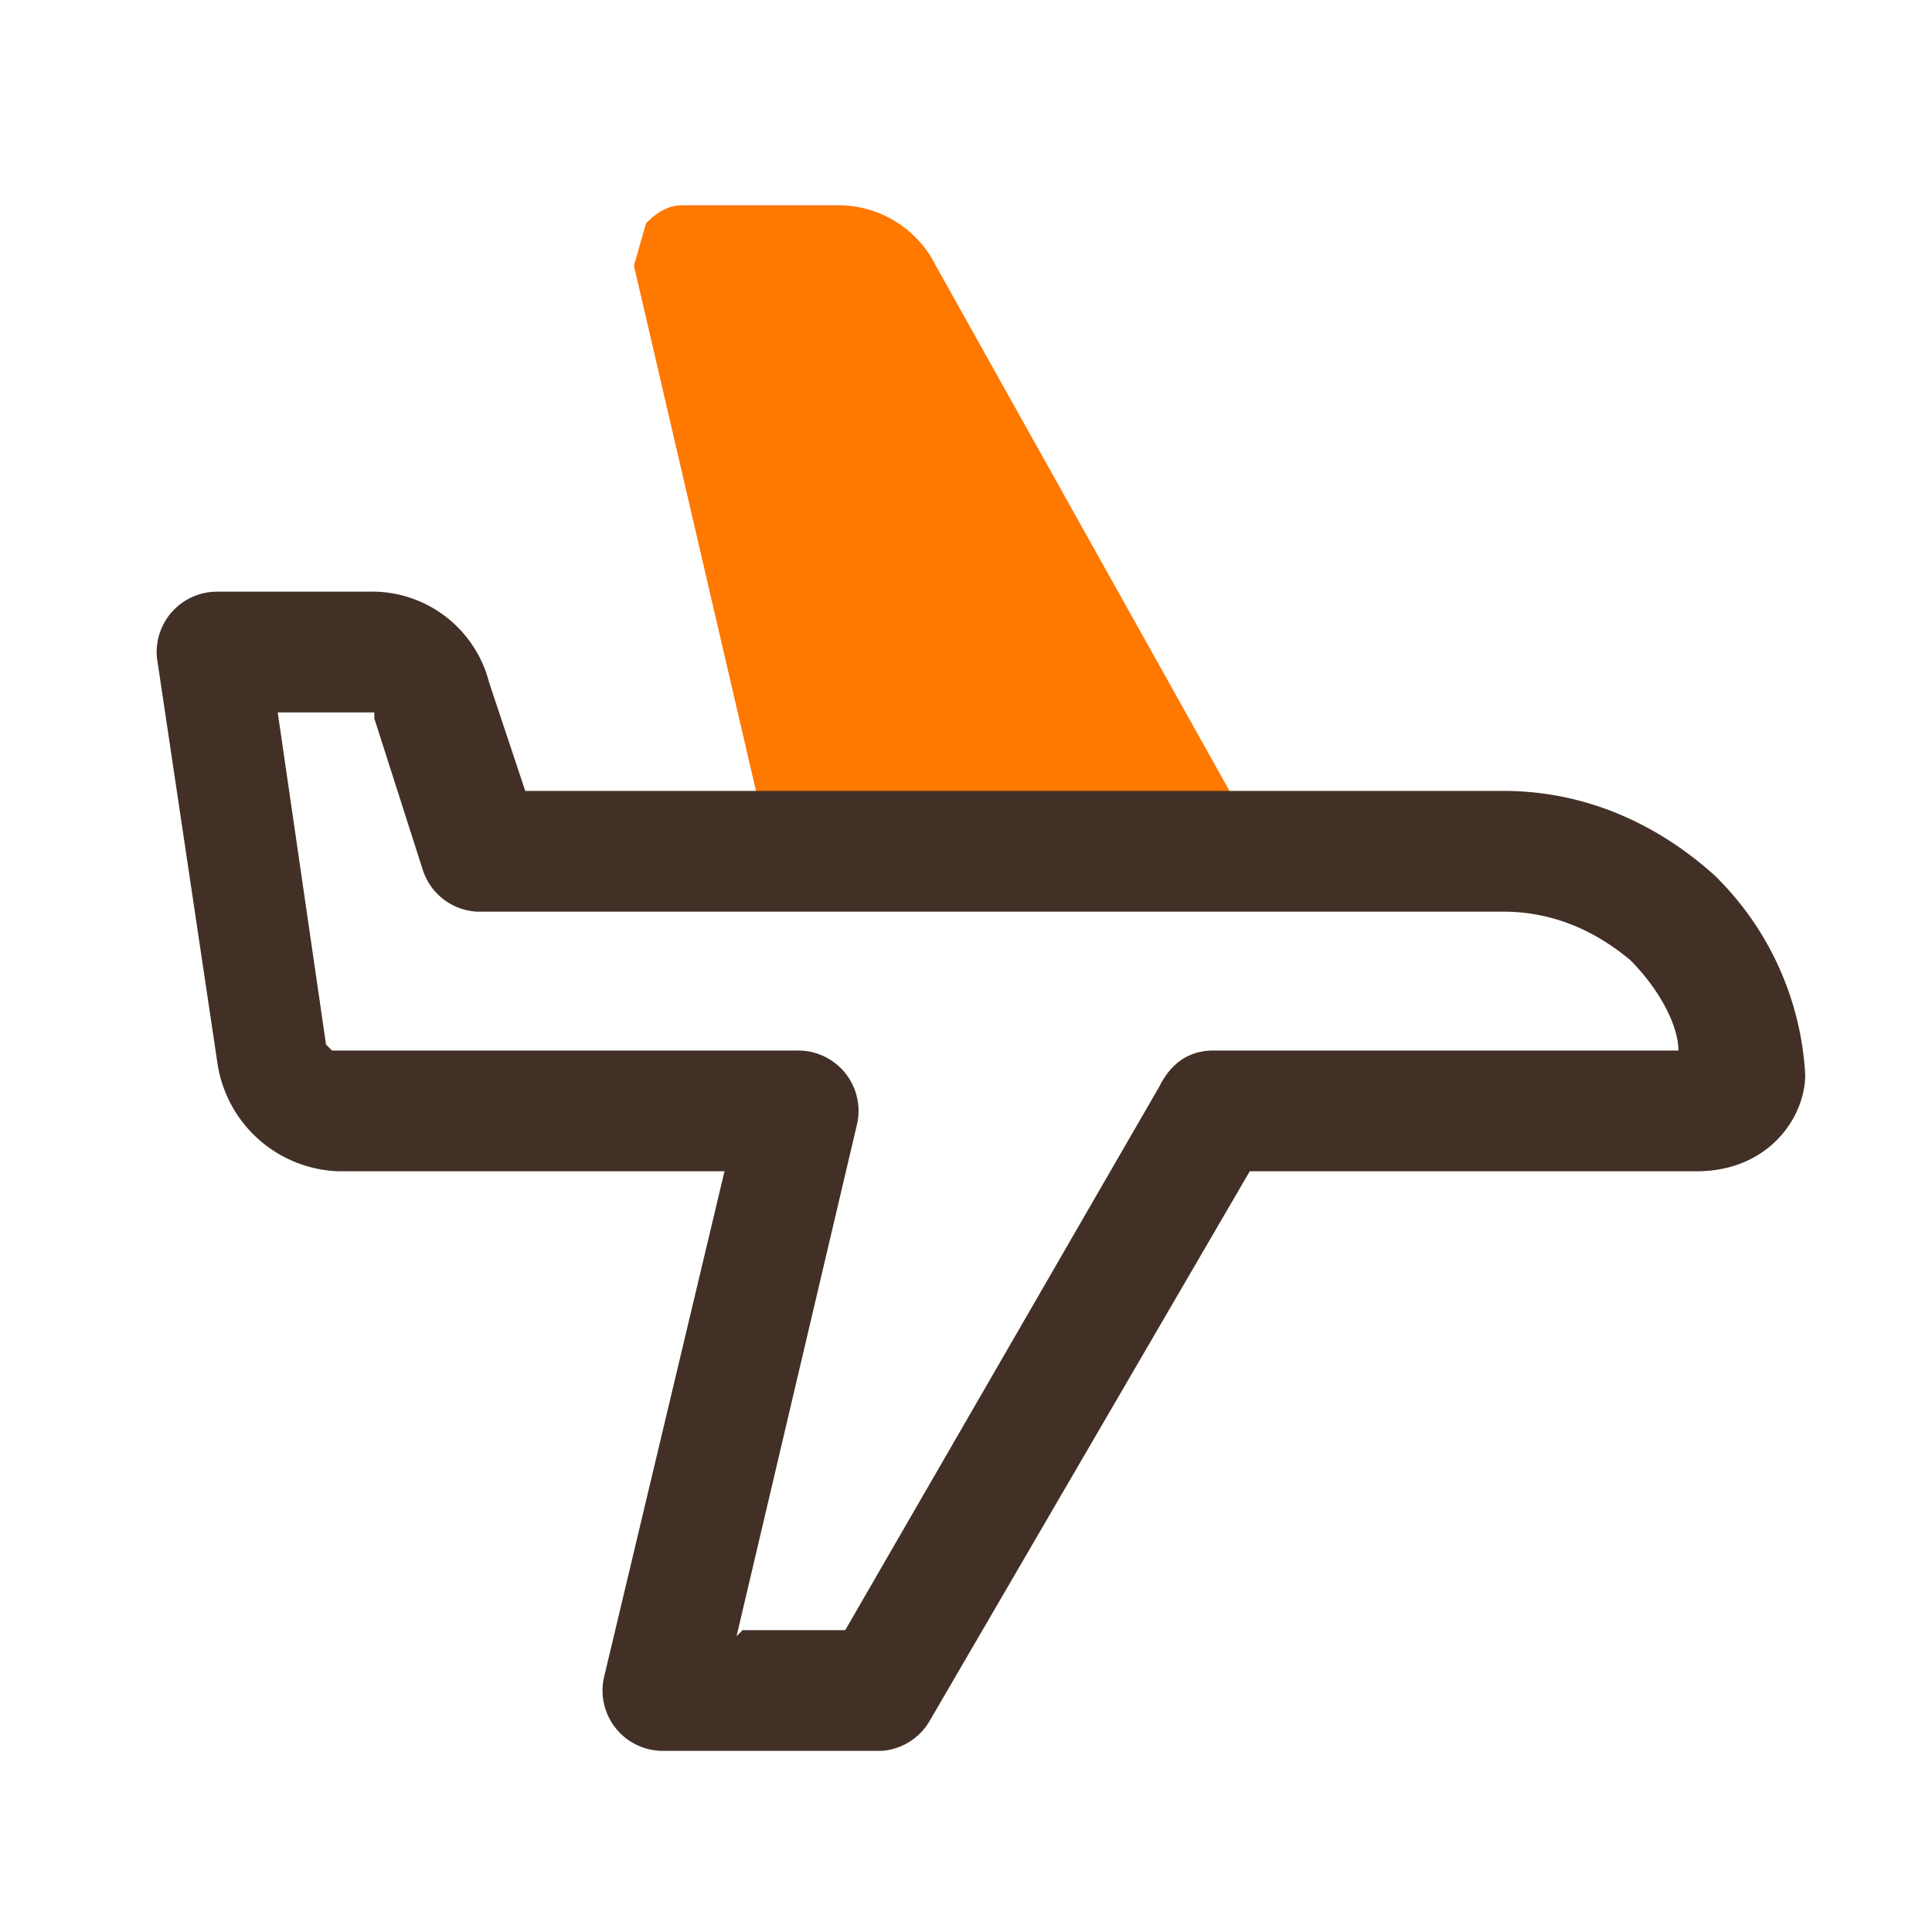
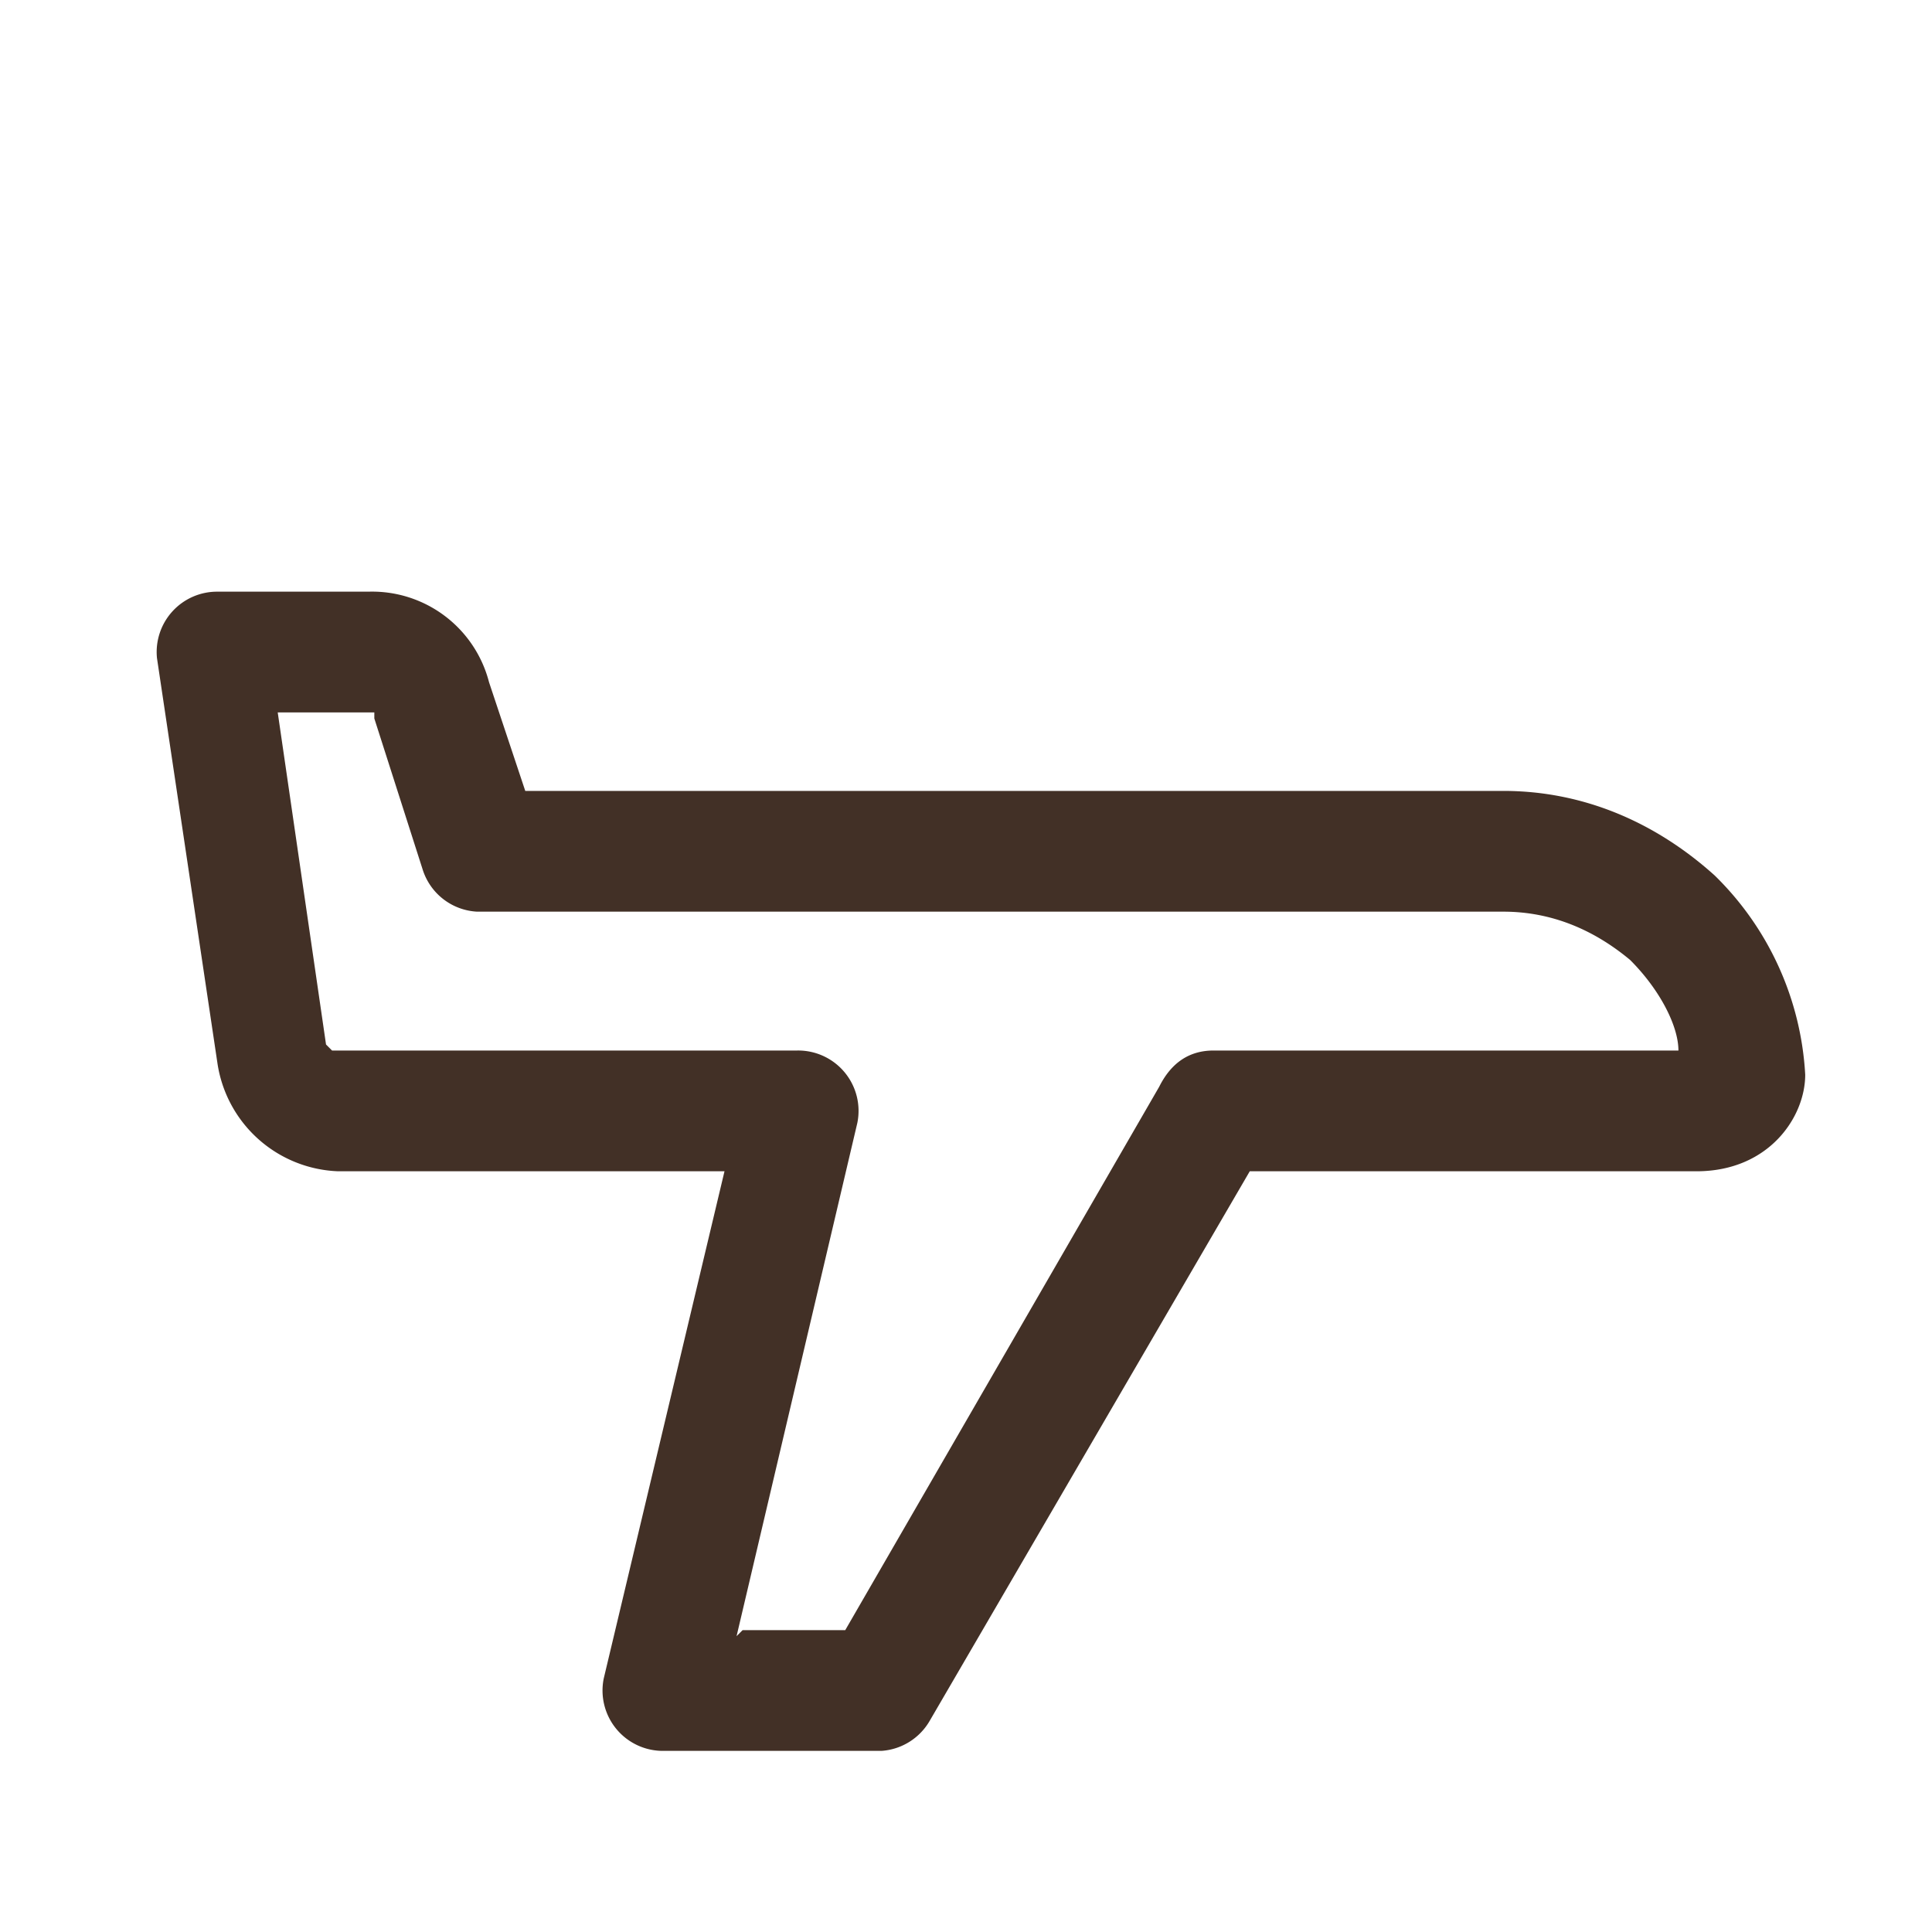
<svg xmlns="http://www.w3.org/2000/svg" width="32" height="32" fill="none">
-   <path fill="#FF7800" d="m20.7 13.7-5.2-9.3a1.8 1.8 0 0 0-1.6-1h-2.6c-.3 0-.5.2-.6.3l-.2.7 2.3 9.9c0 .3.3.5.7.5h6.6c.3 0 .5-.1.6-.3.2-.3.2-.5 0-.8Z" />
  <path fill="#423026" d="M14.6 29H11a1 1 0 0 1-1-1.2l2-8.4H5.6a2.1 2.1 0 0 1-2-1.8l-1-6.7a1 1 0 0 1 1-1.1h2.5a2 2 0 0 1 2 1.5l.6 1.8h16.2c1.3 0 2.5.5 3.5 1.4a5 5 0 0 1 1.5 3.3c0 .7-.6 1.6-1.8 1.6h-7.4l-5.3 9.1a1 1 0 0 1-.8.5Zm-2.3-2H14l5.2-9c.2-.4.5-.6.9-.6h7.7c0-.4-.3-1-.8-1.5-.6-.5-1.3-.8-2.1-.8h-17a1 1 0 0 1-.9-.7l-.8-2.5v-.1H4.6l.8 5.5.1.1h7.7a1 1 0 0 1 1 1.2l-2 8.5Z" />
</svg>